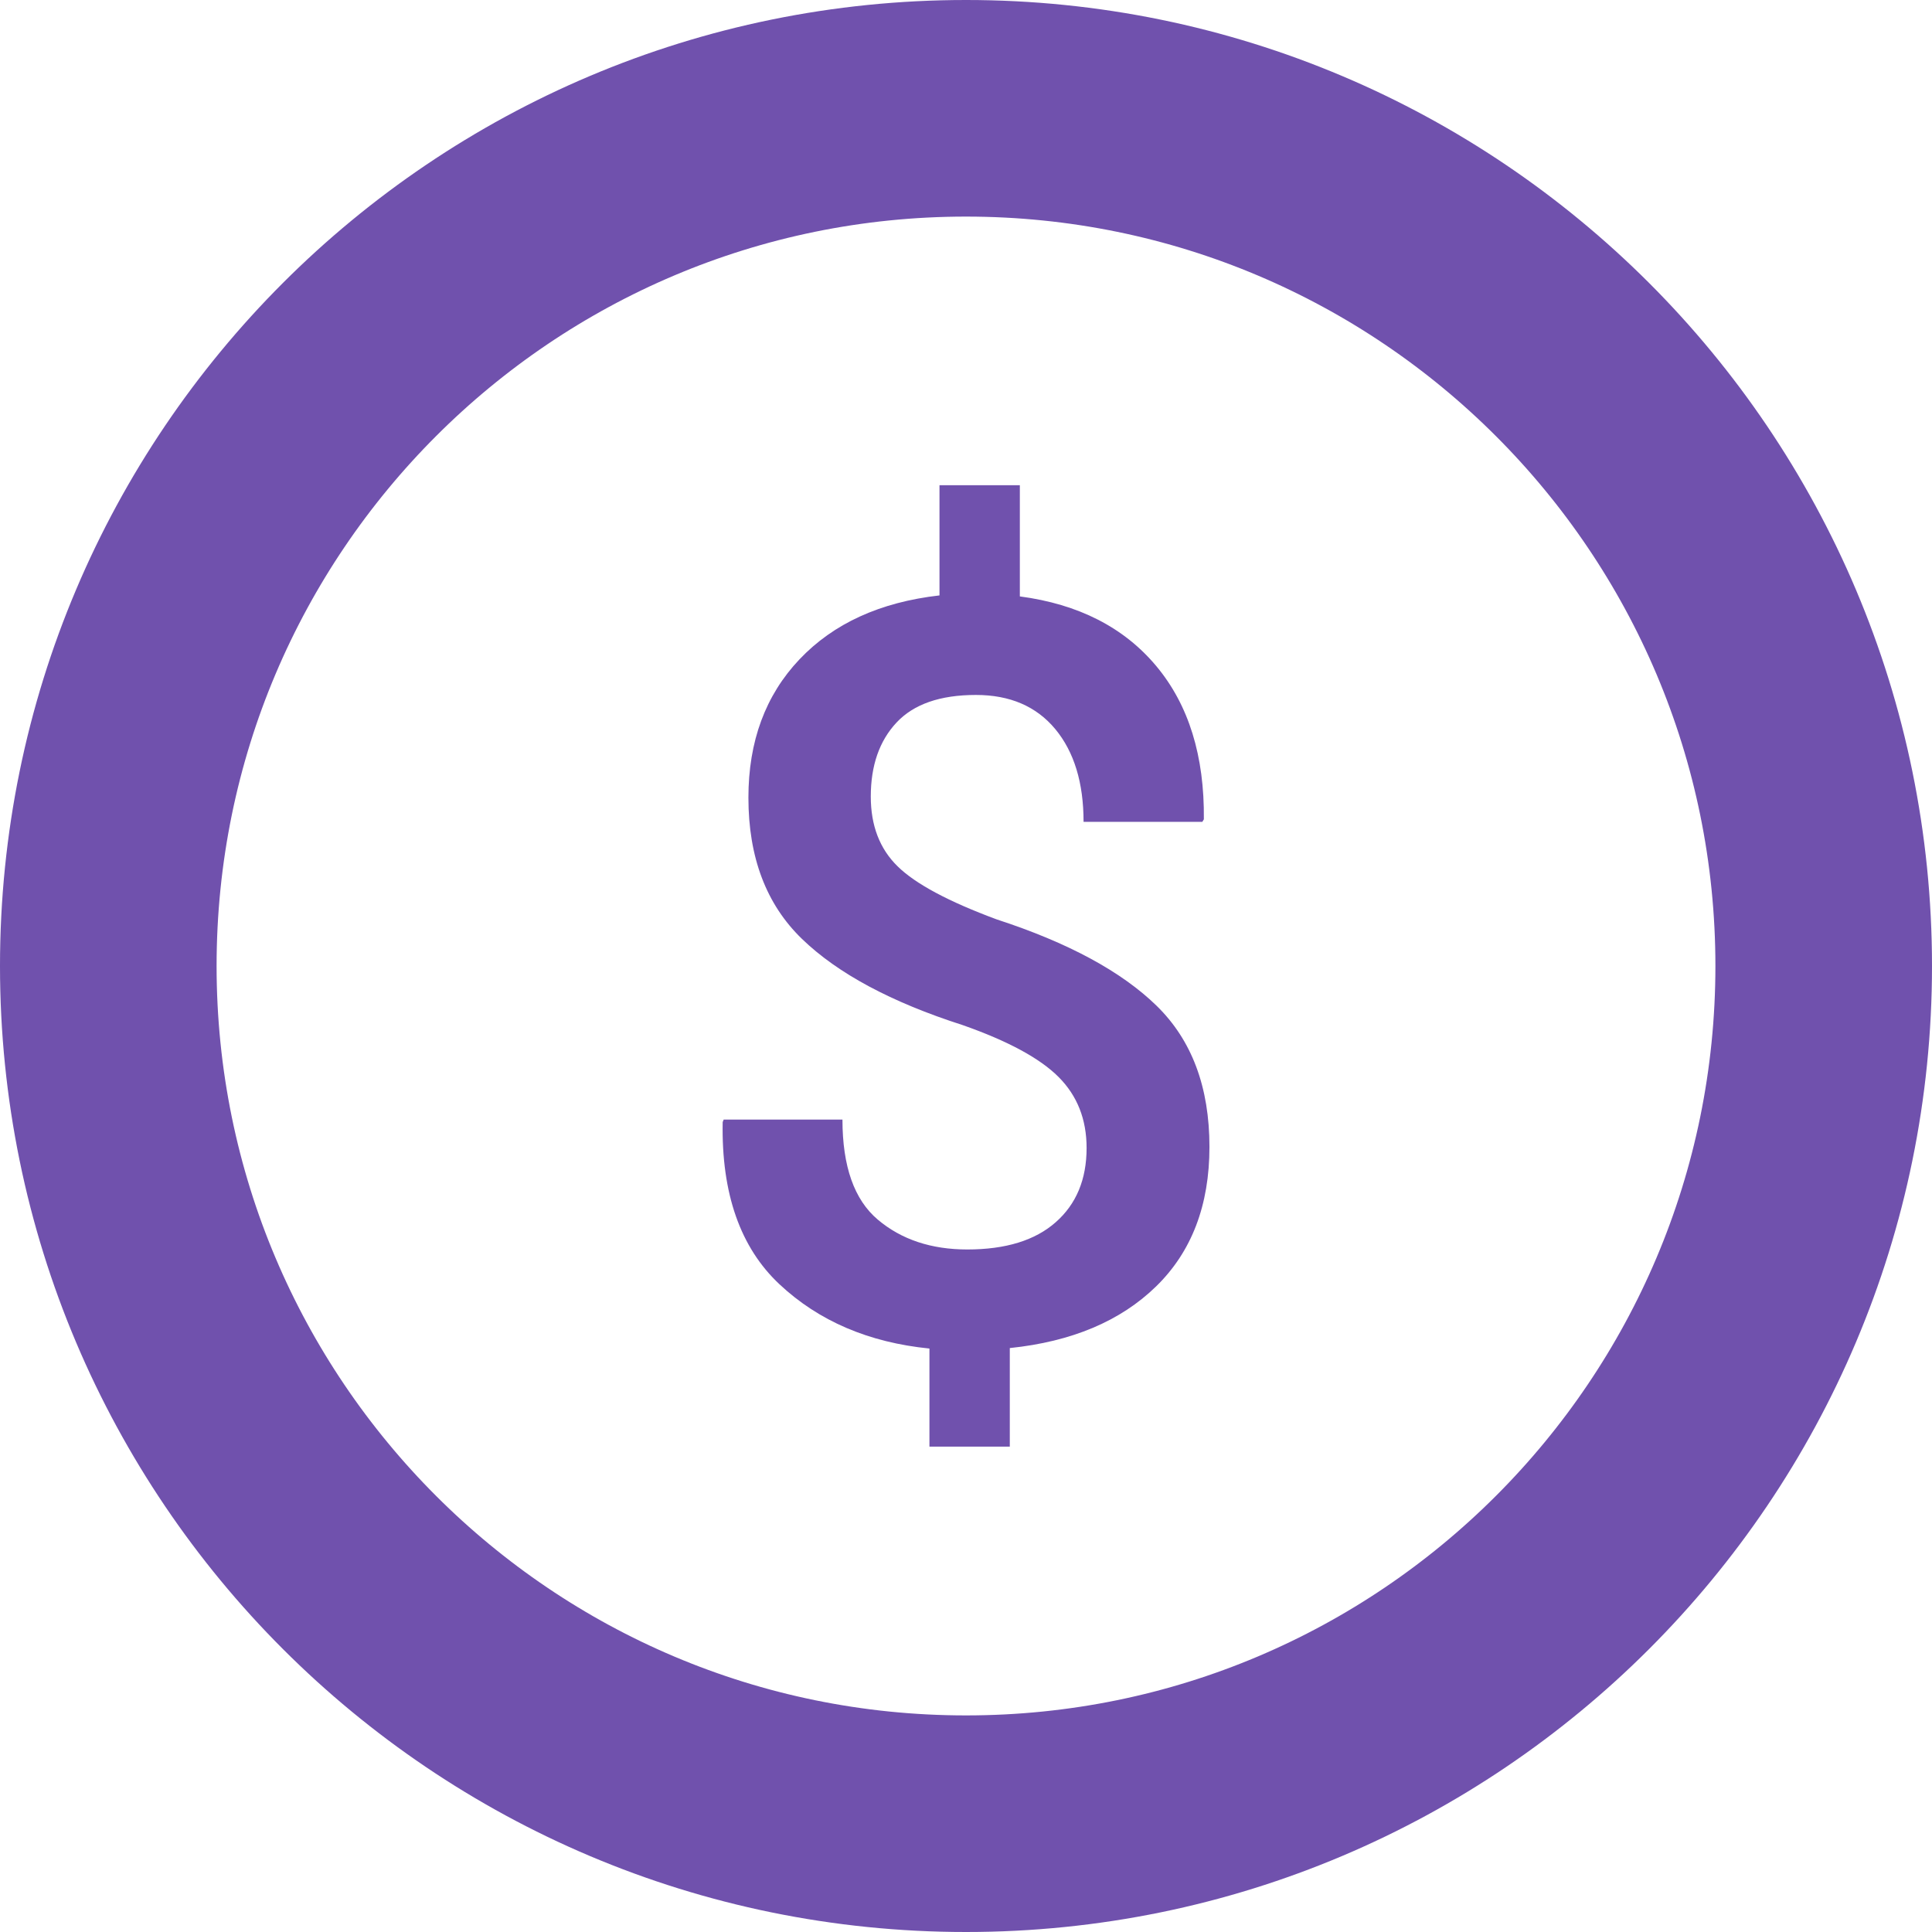
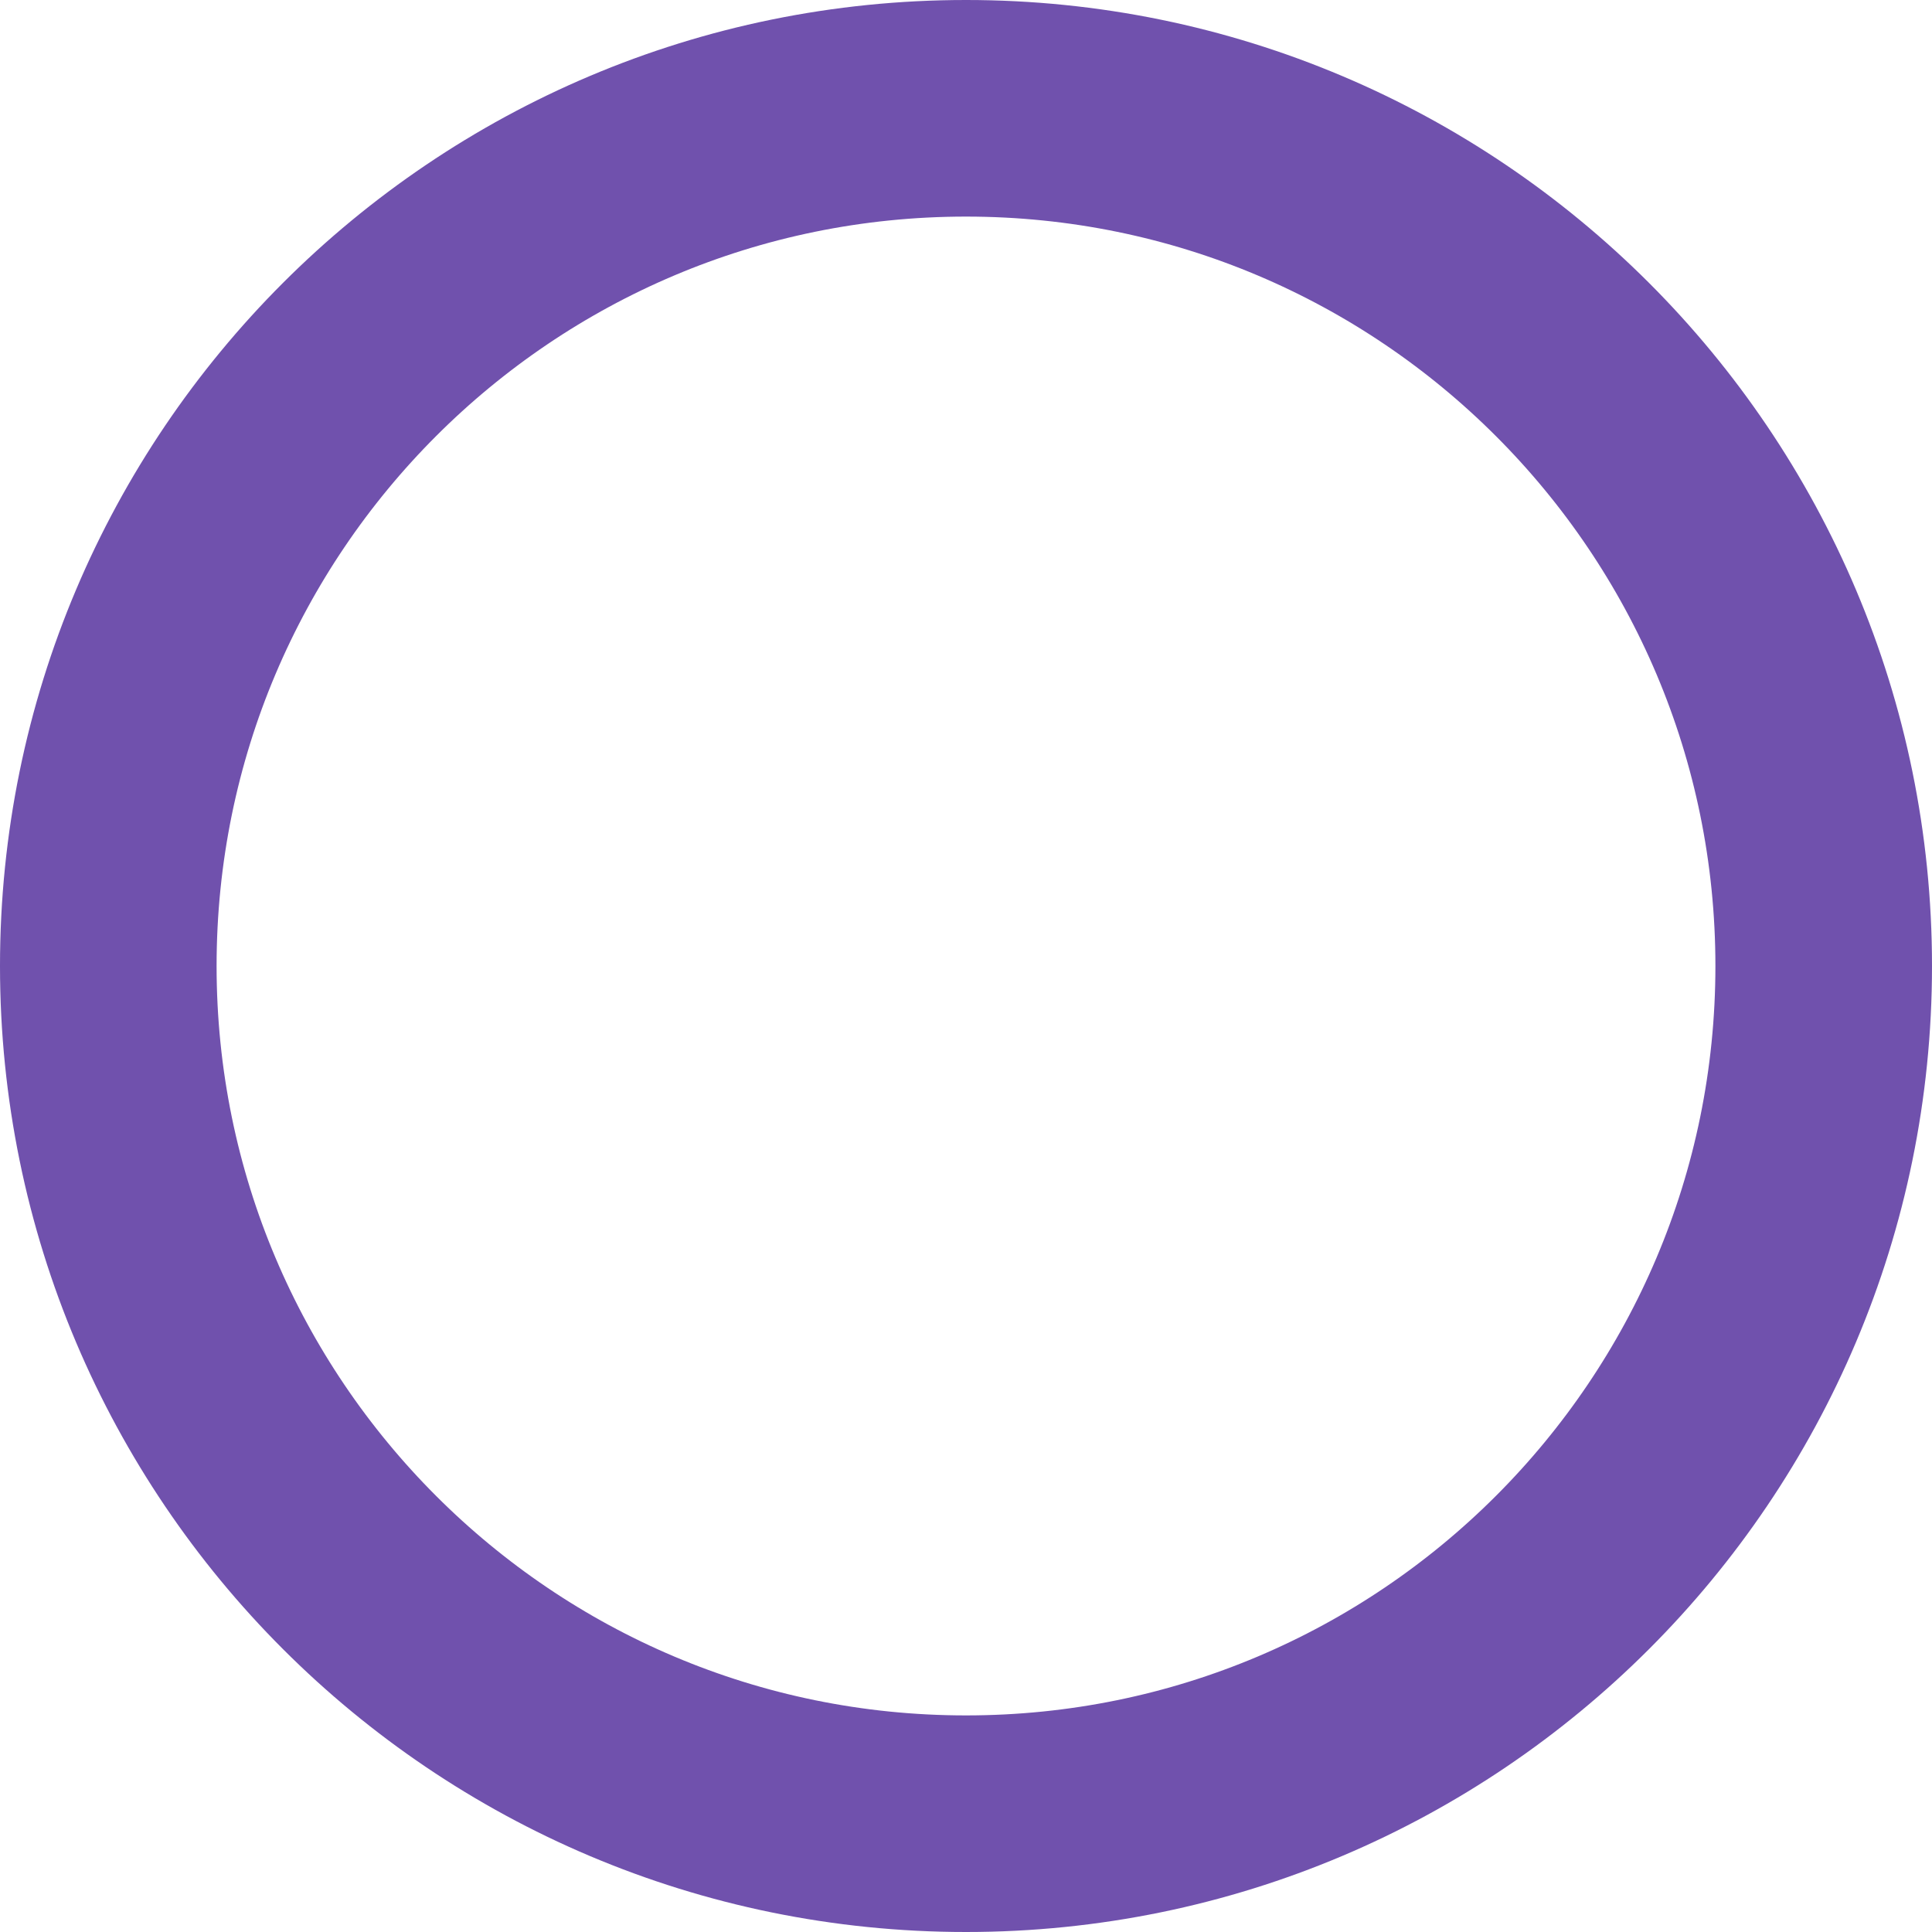
<svg xmlns="http://www.w3.org/2000/svg" width="446" height="446" viewBox="0 0 446 446" fill="none">
  <g id="dollar-sign">
    <path id="Vector" d="M223 421C332.352 421 421 332.352 421 223C421 113.648 332.352 25 223 25C113.648 25 25 113.648 25 223C25 332.352 113.648 421 223 421Z" stroke="#7051AD" stroke-width="50" stroke-miterlimit="10" />
    <g id="Group">
-       <path id="dollar" d="M250.84 265.01C250.84 258.4 248.68 252.93 244.36 248.61C240.04 244.29 232.67 240.31 222.25 236.65C205.76 231.36 193.39 224.73 185.14 216.75C176.89 208.78 172.77 197.9 172.77 184.13C172.77 171.14 176.7 160.5 184.56 152.21C192.42 143.92 203.19 139.01 216.88 137.45V112.01H235.43V137.68C248.97 139.47 259.47 144.84 266.94 153.78C274.41 162.73 278.06 174.51 277.91 189.14L277.56 189.72H250.14C250.14 180.7 247.96 173.56 243.61 168.31C239.25 163.06 233.15 160.43 225.29 160.43C217.04 160.43 210.94 162.55 206.97 166.79C203 171.03 201.02 176.73 201.02 183.89C201.02 190.58 203.08 195.95 207.21 199.99C211.33 204.04 218.96 208.12 230.08 212.24C246.57 217.61 258.88 224.26 267.01 232.19C275.14 240.13 279.2 250.98 279.2 264.75C279.2 278.21 275.1 288.95 266.89 296.96C258.68 304.97 247.42 309.72 233.11 311.2V333.95H214.56V311.31C200.56 309.91 189.02 304.97 179.96 296.49C170.9 288.01 166.52 275.53 166.83 259.03L167.06 258.45H194.48C194.48 269.26 197.2 276.97 202.65 281.56C208.09 286.15 214.98 288.44 223.3 288.44C232.17 288.44 238.97 286.34 243.72 282.14C248.47 277.96 250.84 272.24 250.84 265.01Z" fill="#7051AD" />
-     </g>
+       </g>
  </g>
</svg>